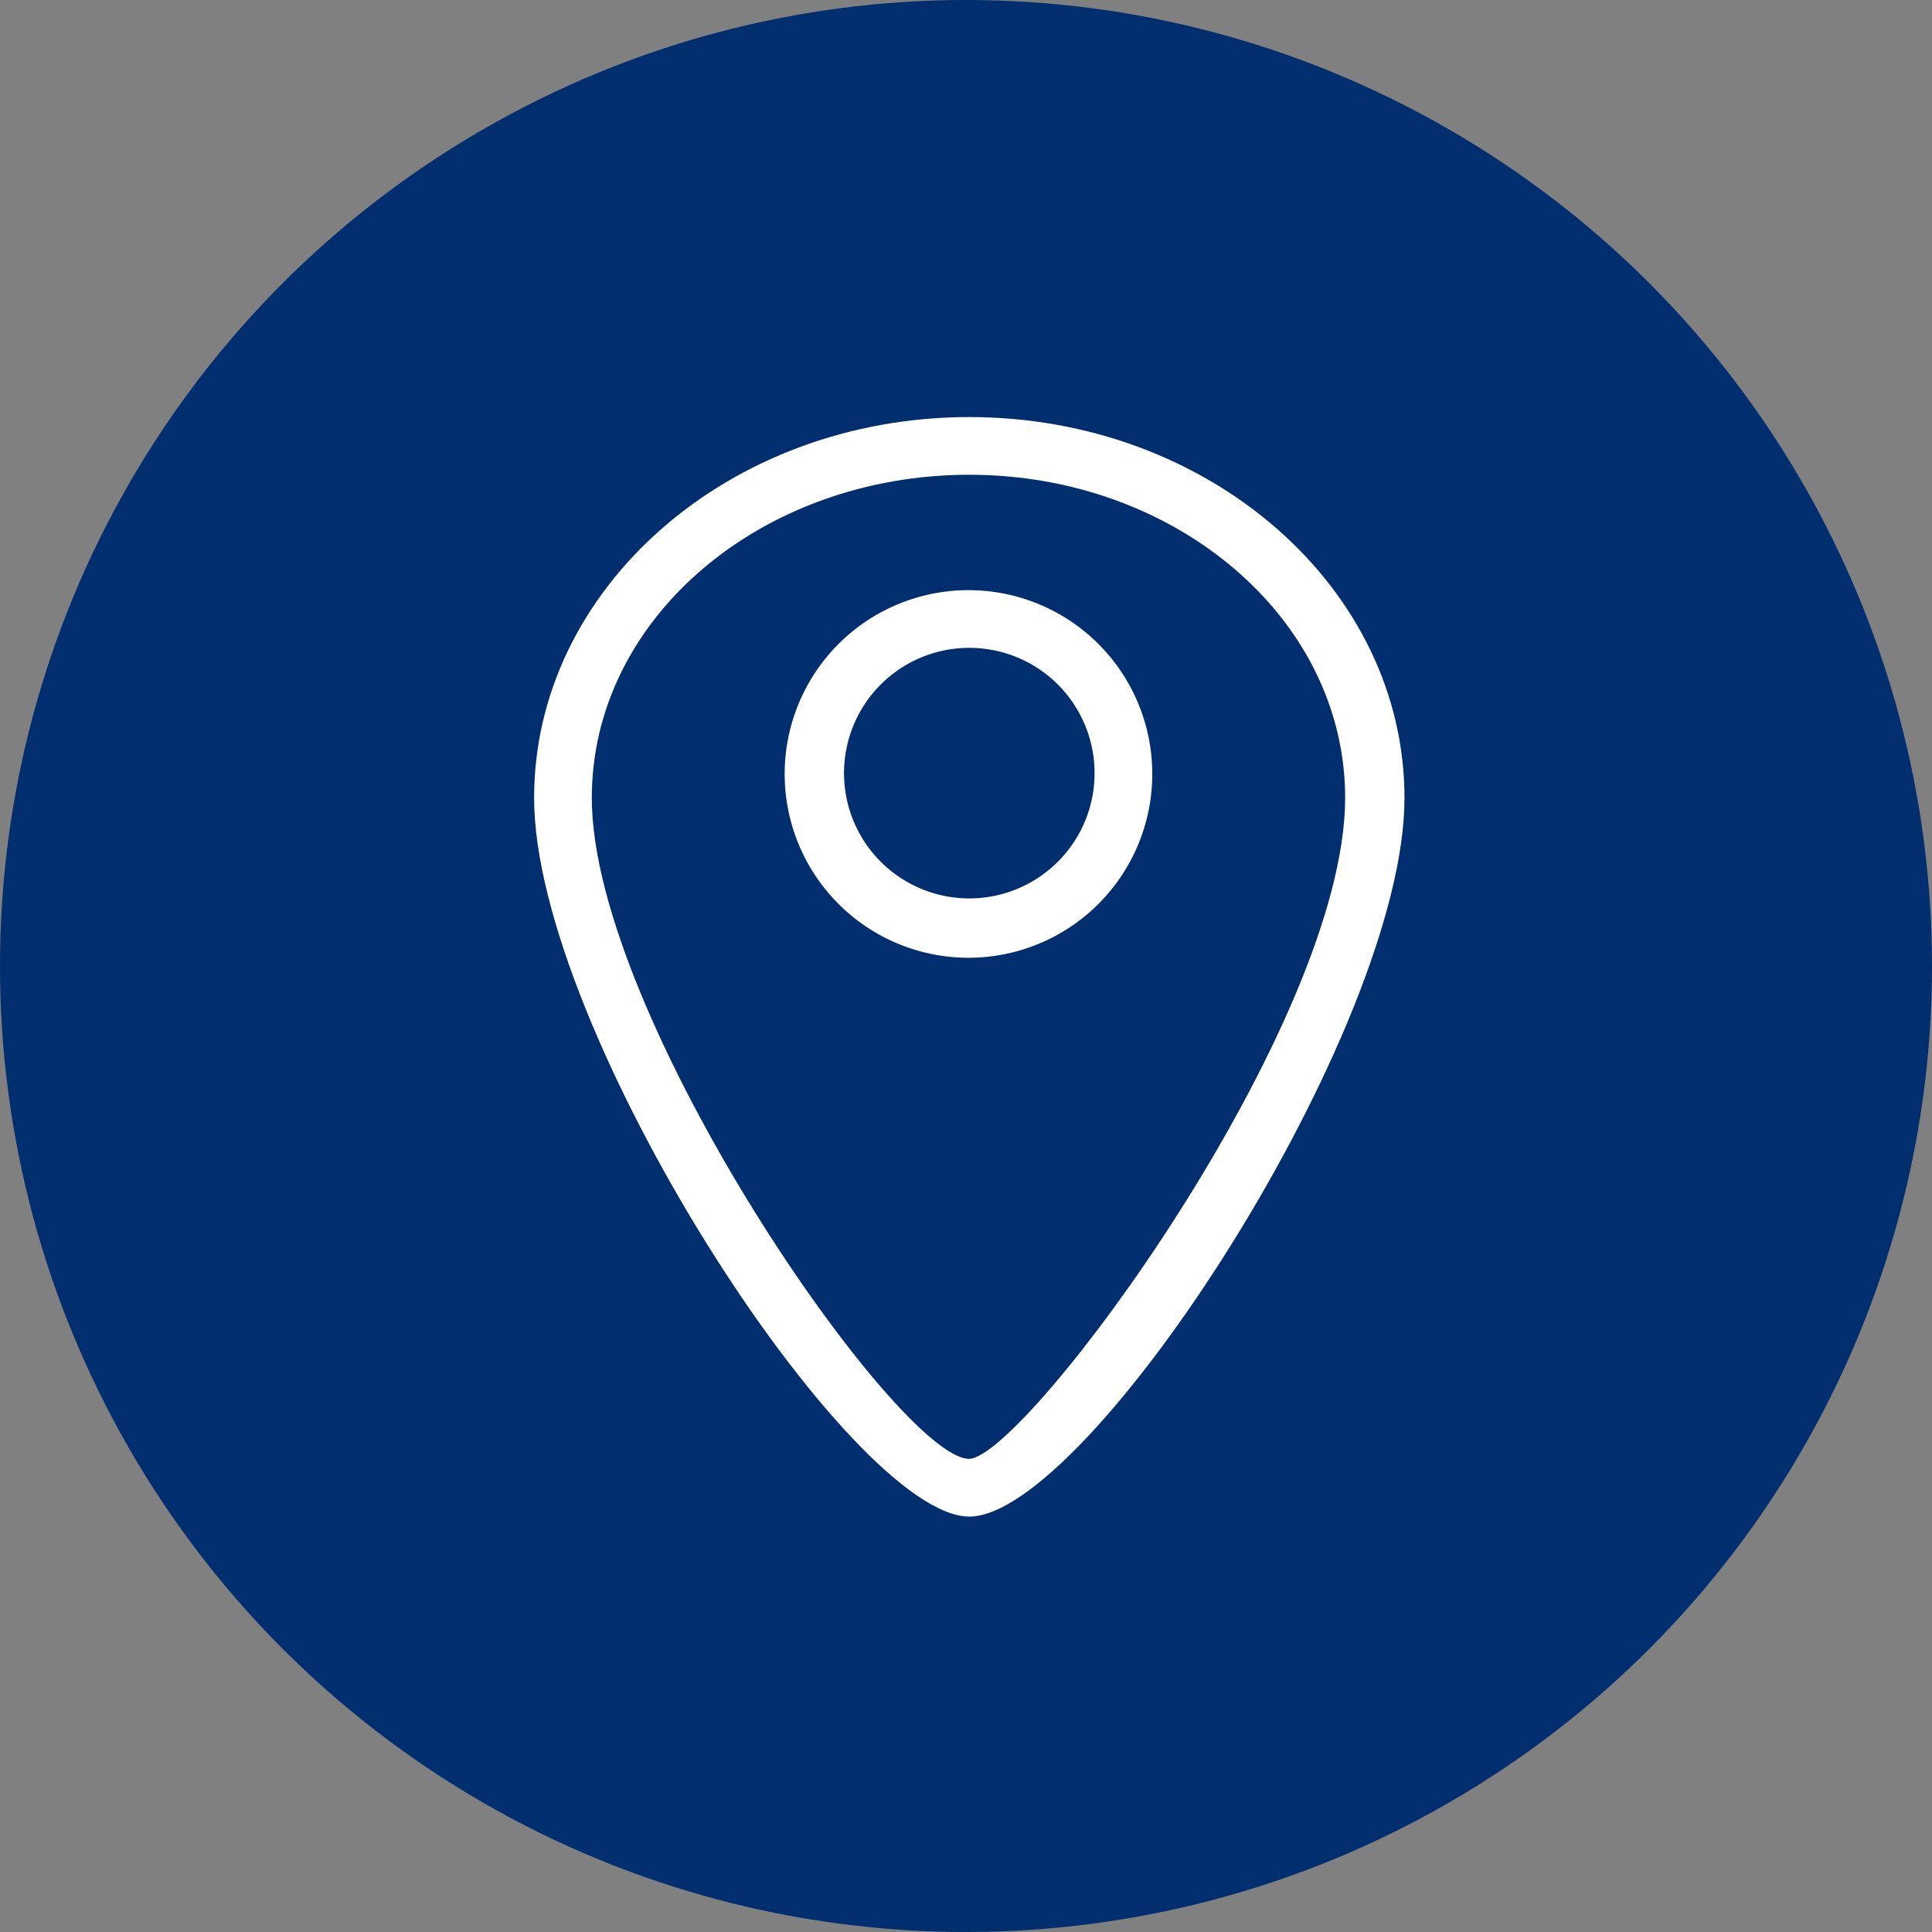
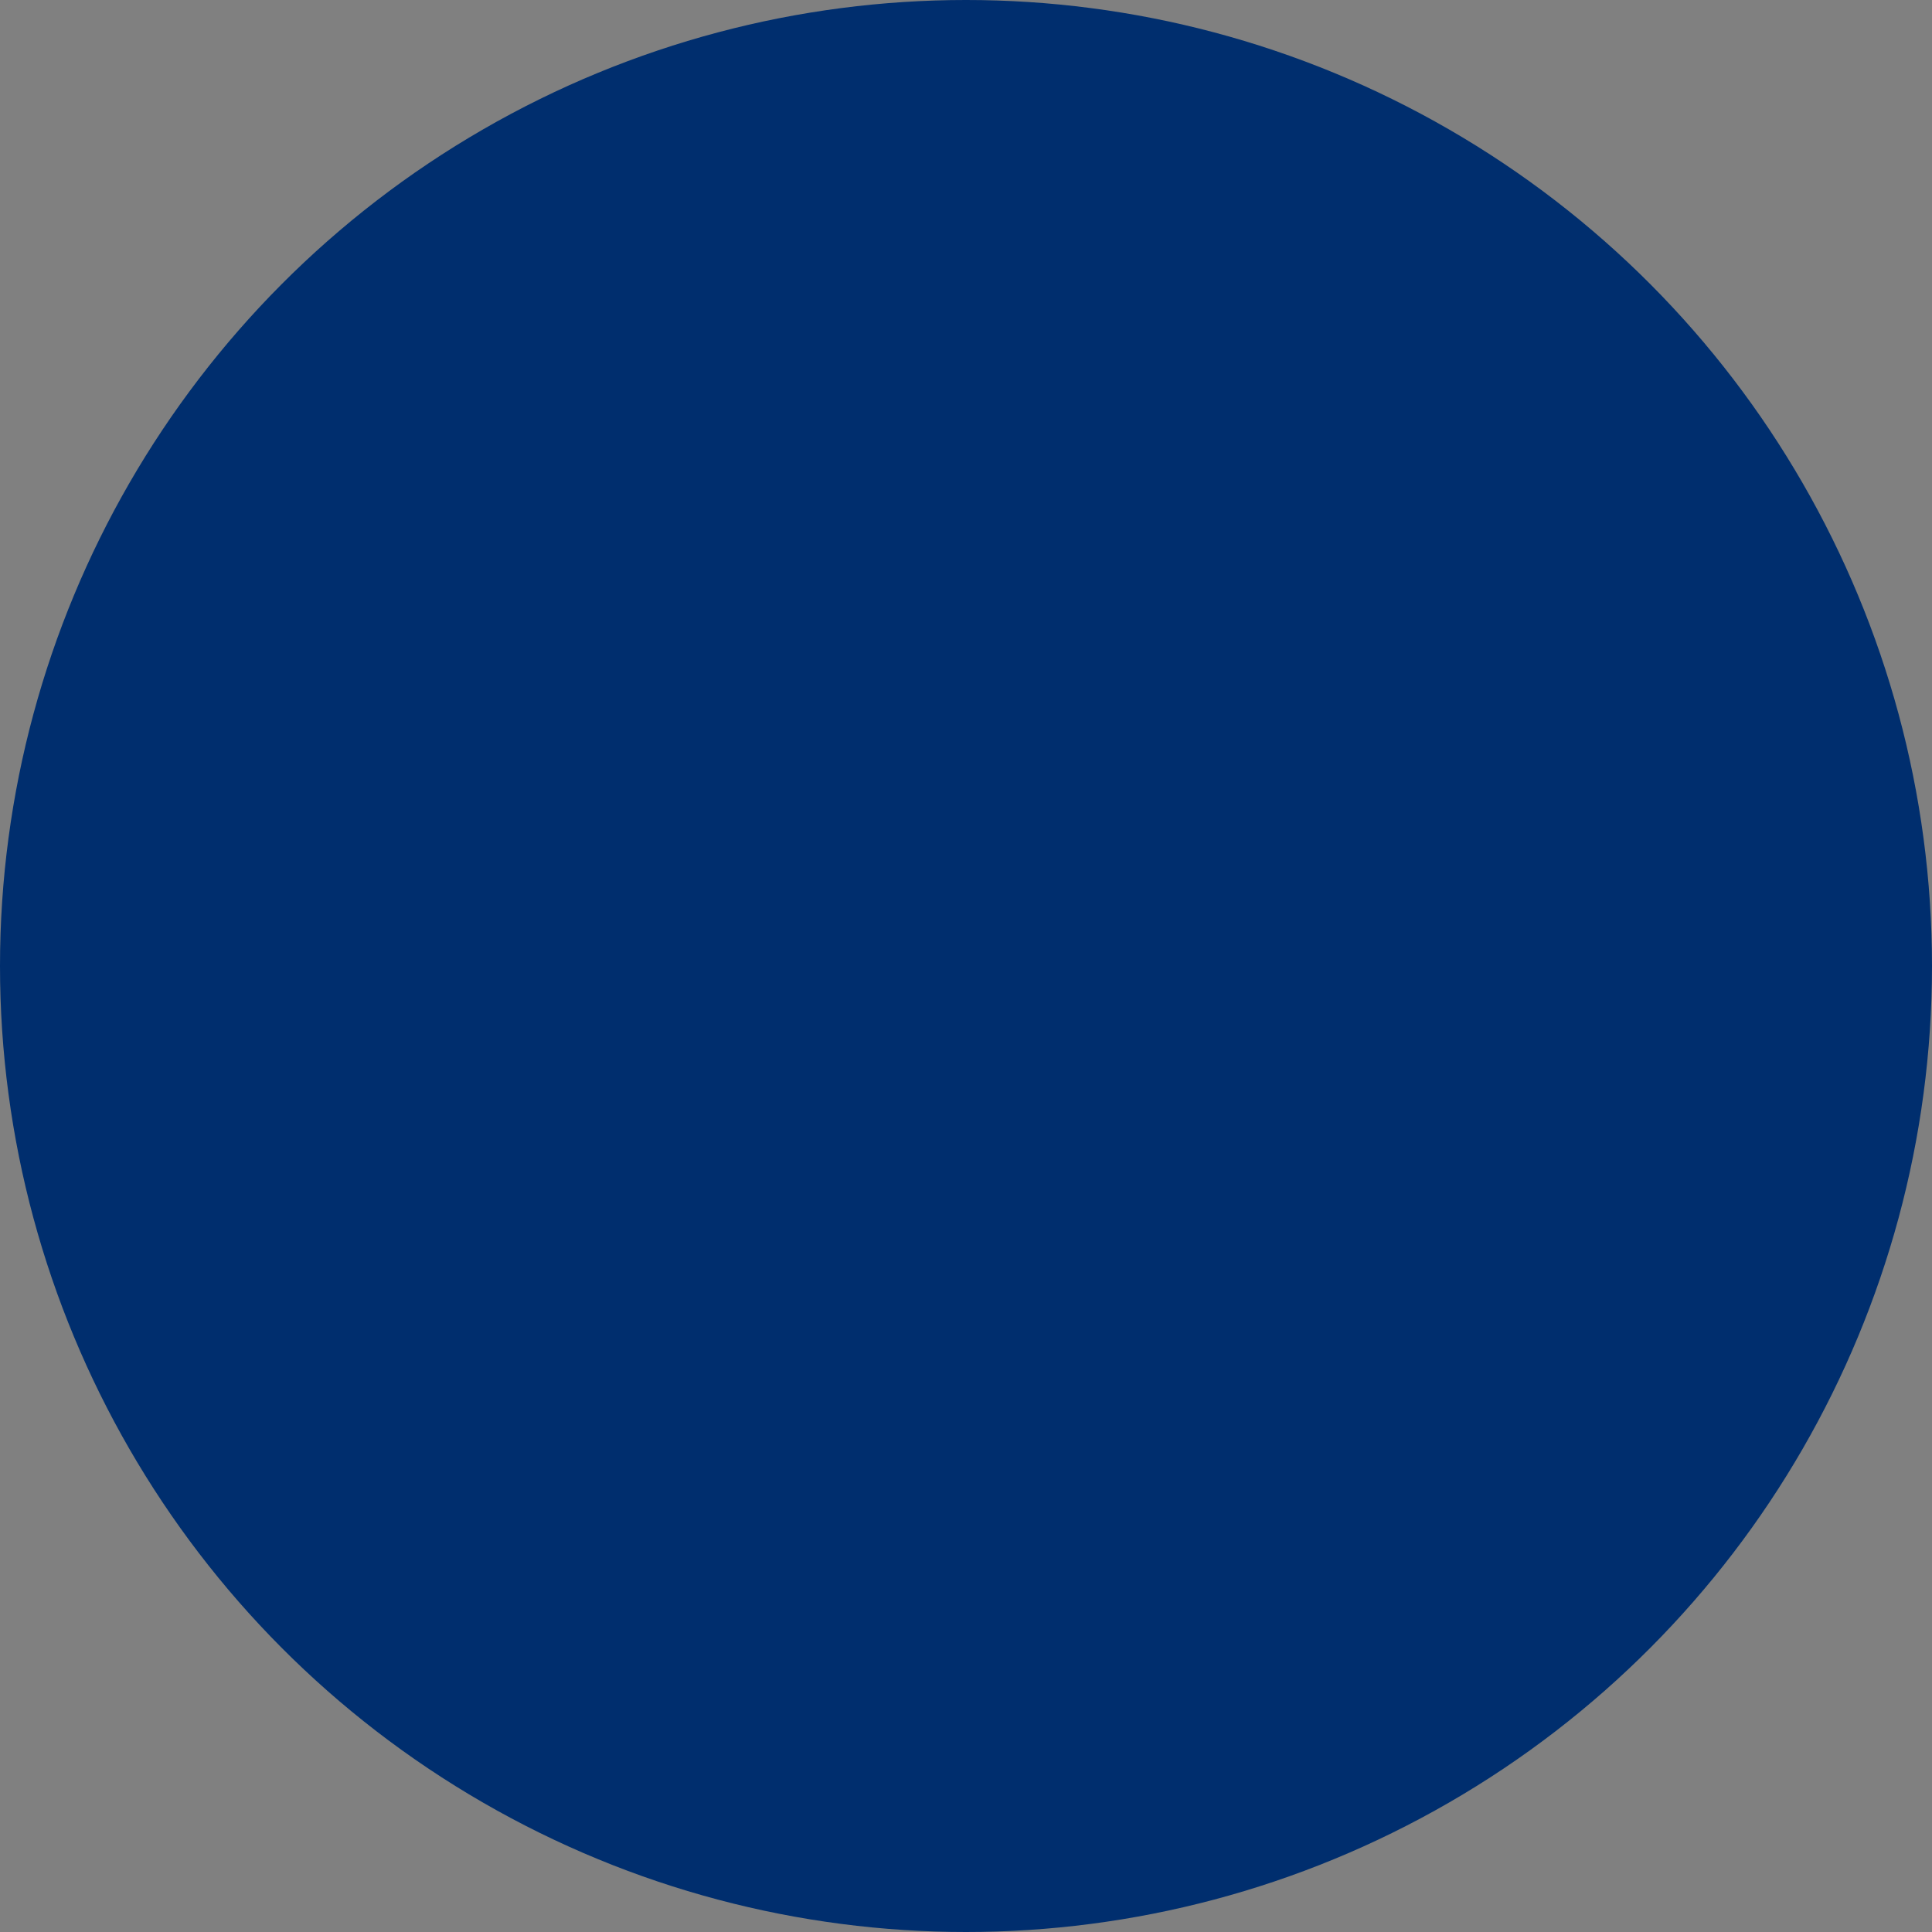
<svg xmlns="http://www.w3.org/2000/svg" id="Camada_1" data-name="Camada 1" height="120" width="120" viewBox="0 0 117.2 117.2">
  <rect x="0" y="0" width="117.2" height="117.2" fill="#808080" stroke="none" />
  <defs>
    <style>.cls-1{fill:#002e6e;}.cls-2{fill:#fff;}</style>
  </defs>
  <circle class="cls-1" cx="58.6" cy="58.6" r="58.6" />
-   <path class="cls-2" d="M58.8,92c-7.2,0-26.4-29.5-26.4-43.6,0-12.7,11.8-23.1,26.4-23.1S85.2,35.7,85.2,48.4C85.2,62.5,66,92,58.8,92Zm0-63.2c-12.6,0-22.9,8.7-22.9,19.6,0,13.3,18.6,40.1,22.9,40.1,3.5-.2,22.8-26.3,22.8-40.1C81.6,37.5,71.3,28.8,58.8,28.8Z" />
-   <path class="cls-2" d="M58.8,58.1A11.15,11.15,0,1,1,69.9,46.9,11.15,11.15,0,0,1,58.8,58.1Zm0-18.8a7.6,7.6,0,1,0,7.6,7.6,7.6,7.6,0,0,0-7.6-7.6Z" />
</svg>